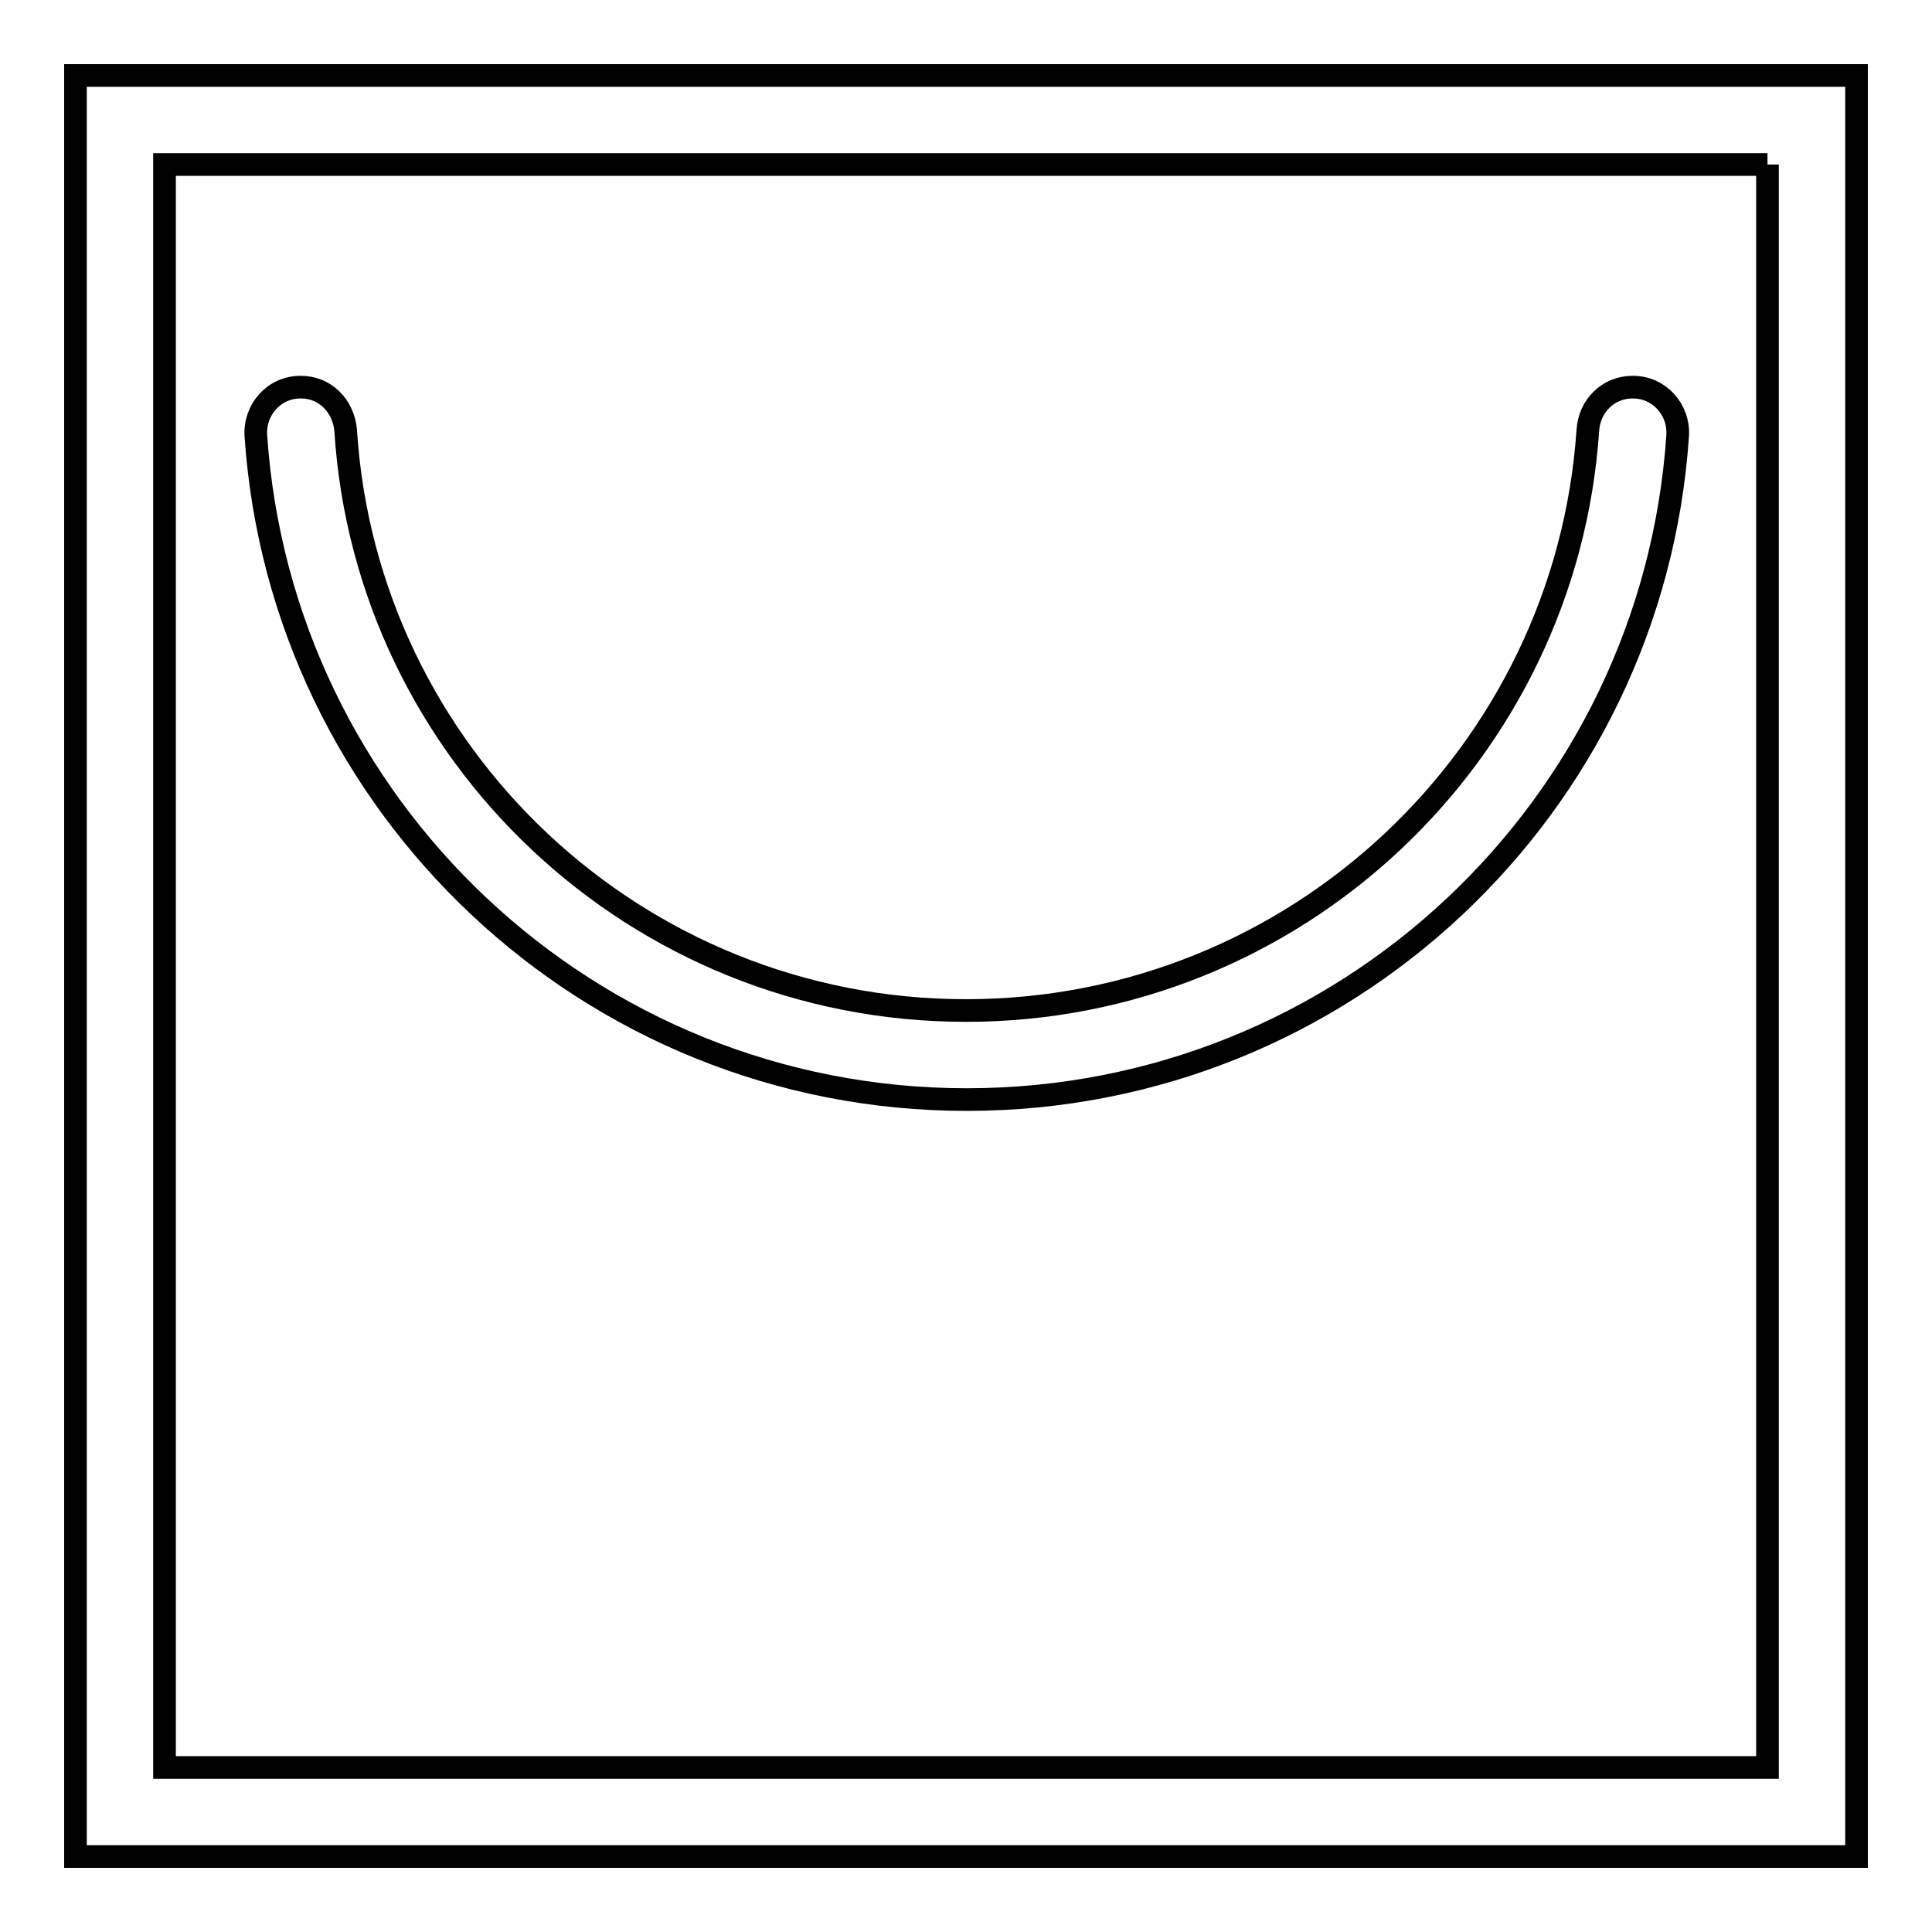
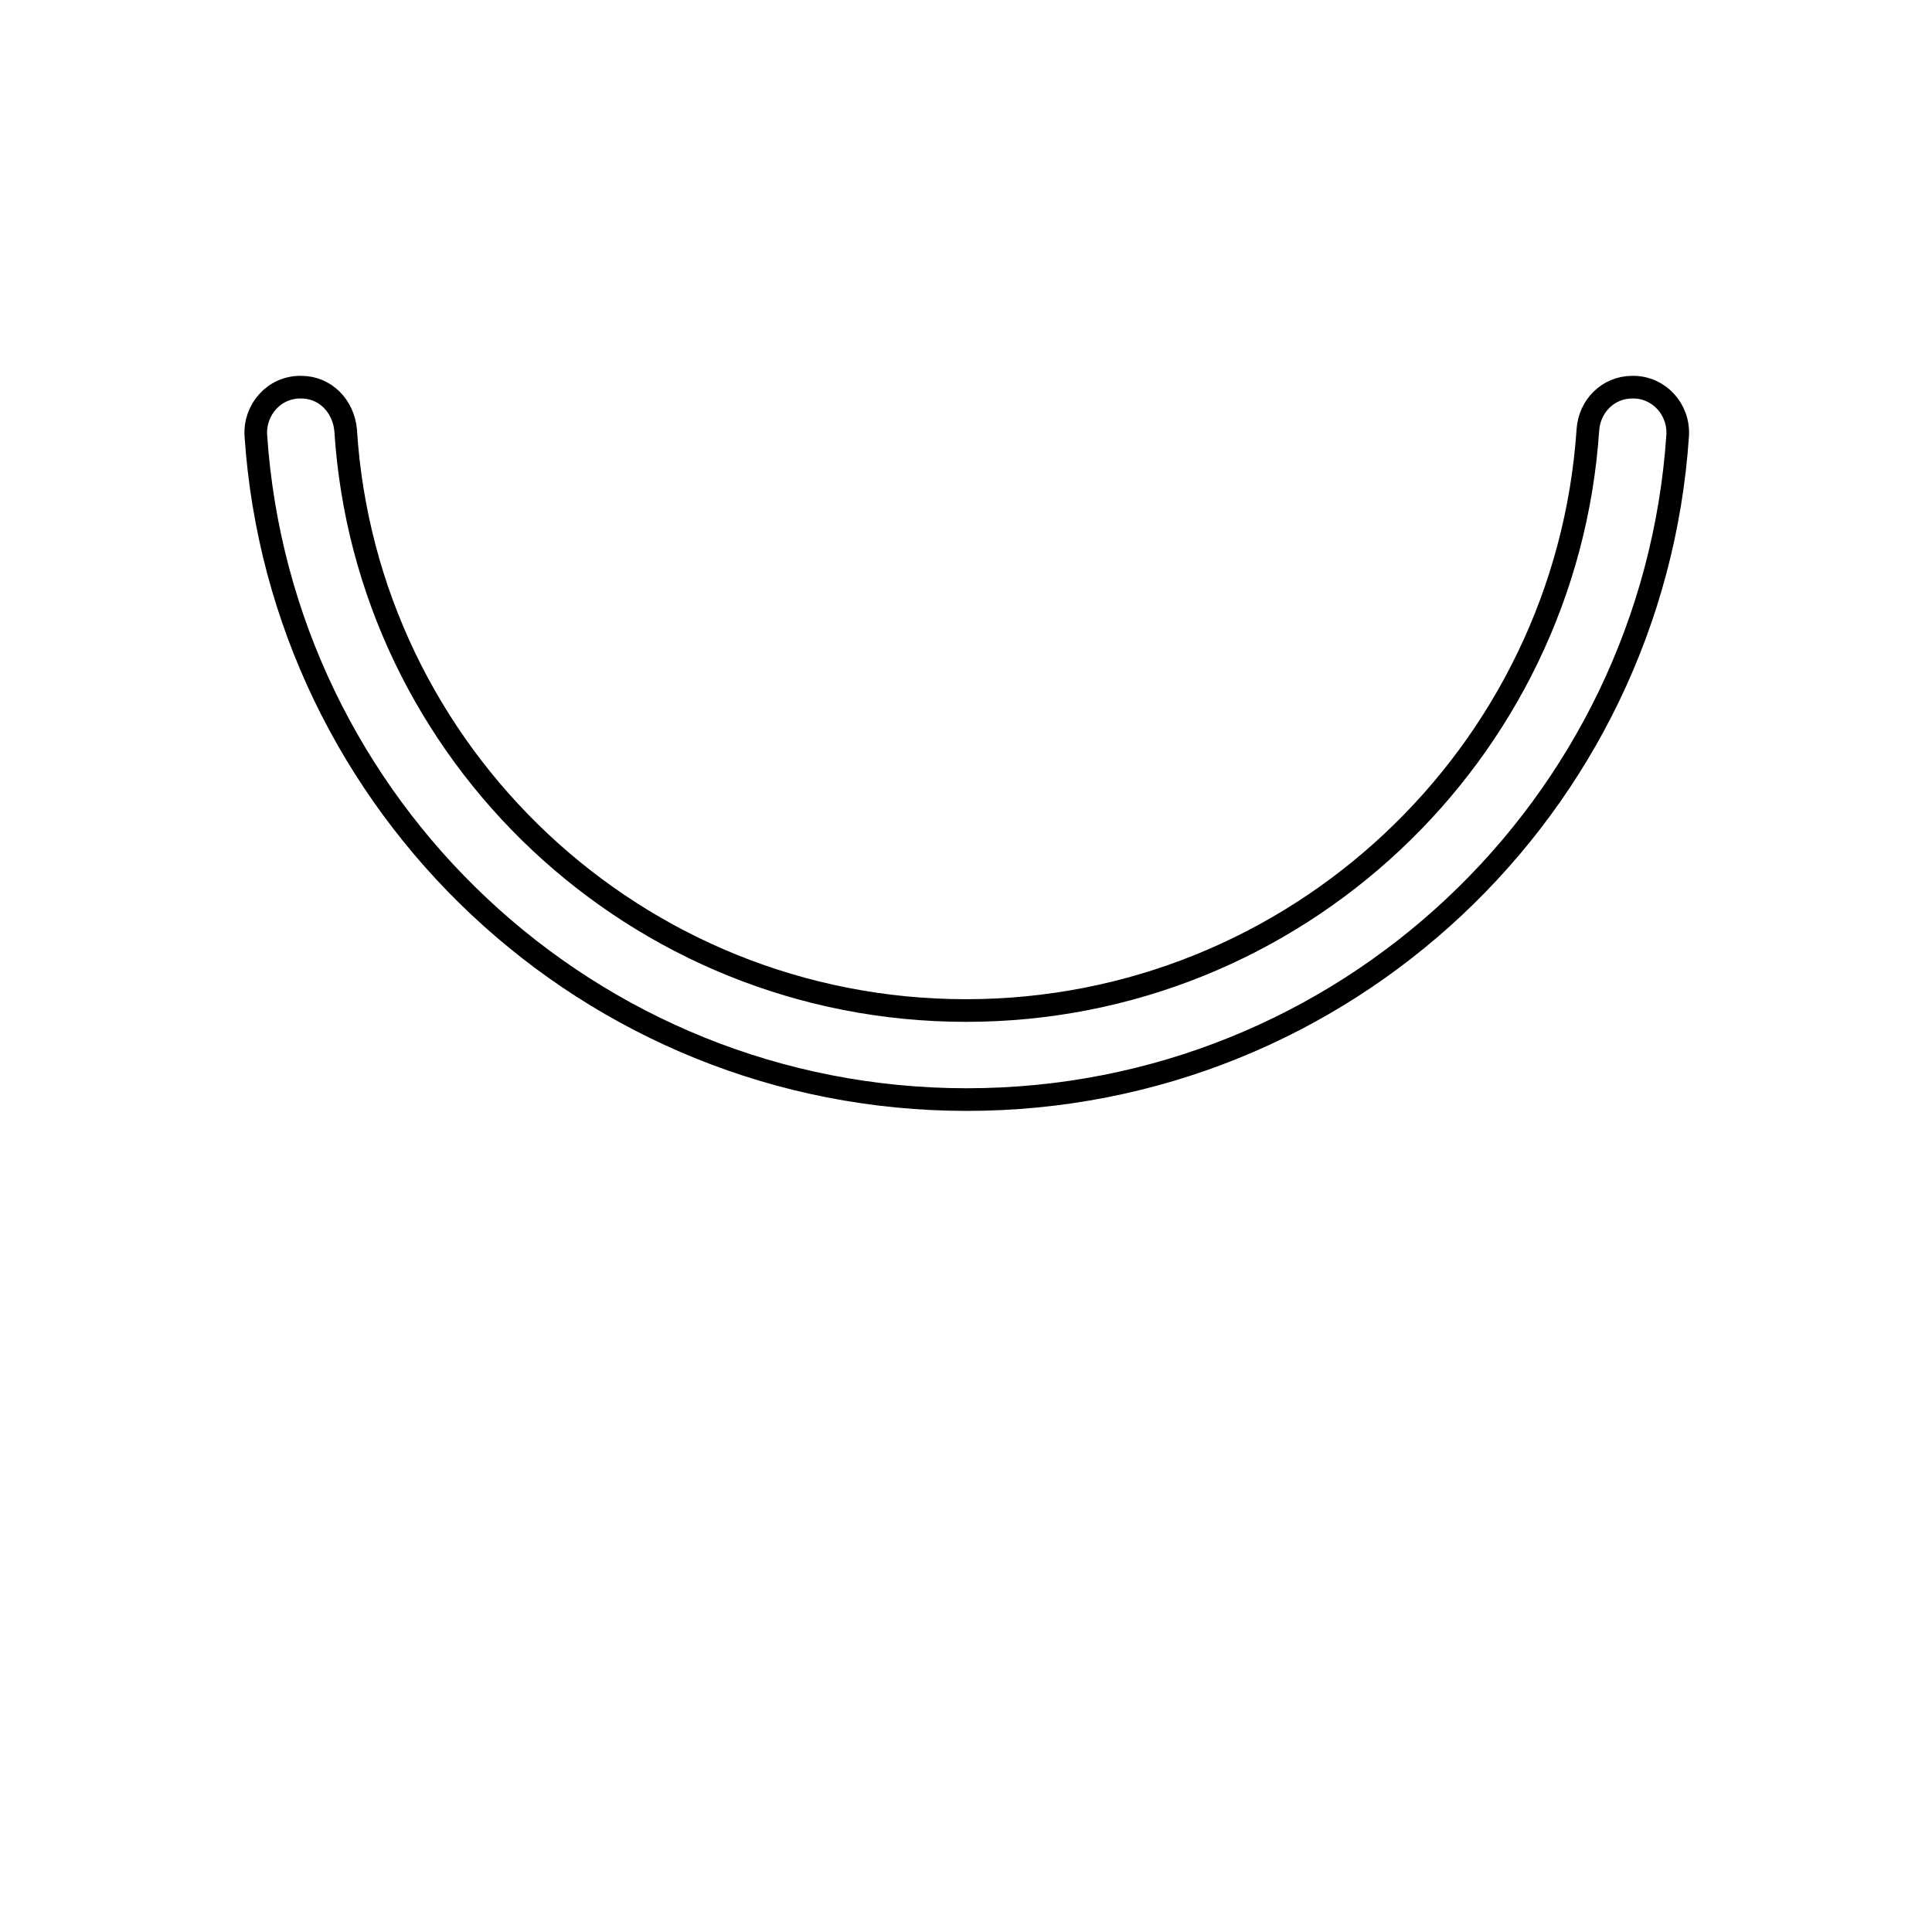
<svg xmlns="http://www.w3.org/2000/svg" version="1.1" x="0px" y="0px" viewBox="0 0 256 256" enable-background="new 0 0 256 256" xml:space="preserve">
  <g>
    <g>
      <path stroke-width="3" fill-opacity="0" stroke="#000000" d="M128,133.9c43.7,0,79.5-34,82.4-76.9c0.2-3.2,2.7-5.7,5.9-5.7h0.1c3.4,0,6.1,2.9,5.9,6.4c-3.3,49.2-44.2,88-94.2,88c-50,0-90.9-38.9-94.2-88c-0.2-3.4,2.4-6.4,5.9-6.4h0.1c3.2,0,5.6,2.5,5.9,5.7C48.5,99.9,84.3,133.9,128,133.9z" />
-       <path stroke-width="3" fill-opacity="0" stroke="#000000" d="M234.2,21.8v212.4H21.8V21.8H234.2 M246,10H10v236h236V10L246,10z" />
    </g>
  </g>
</svg>